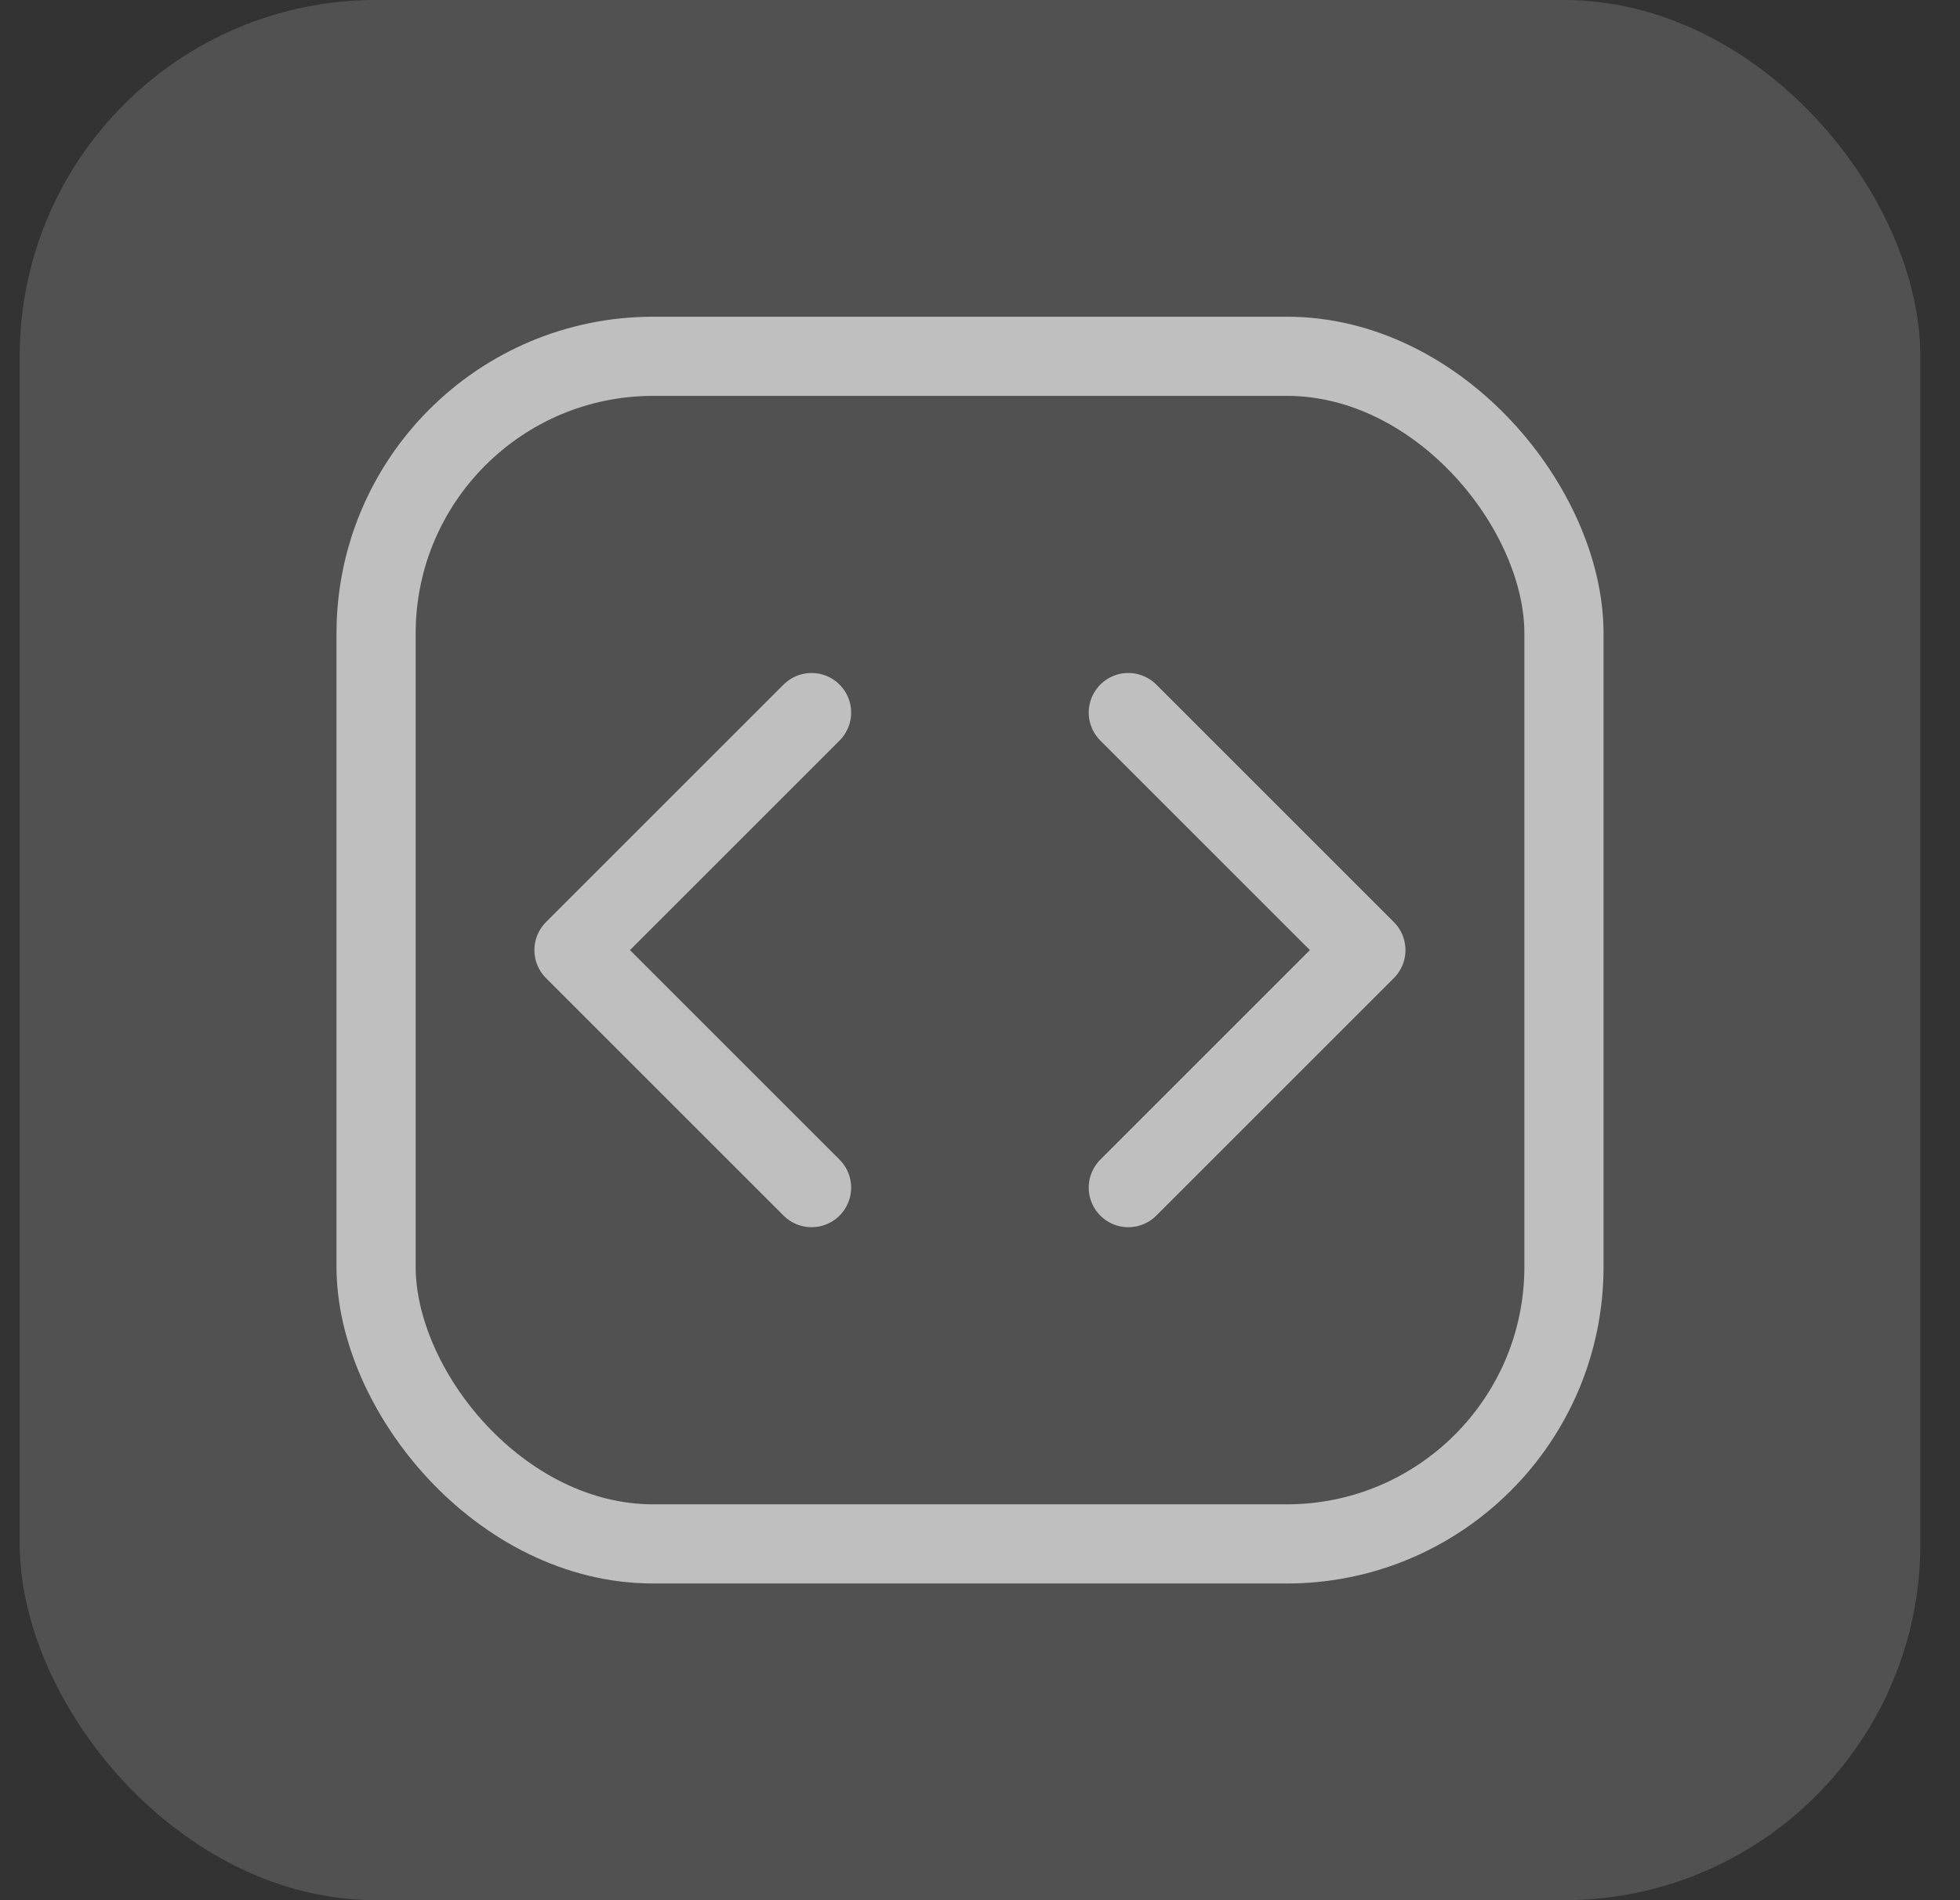
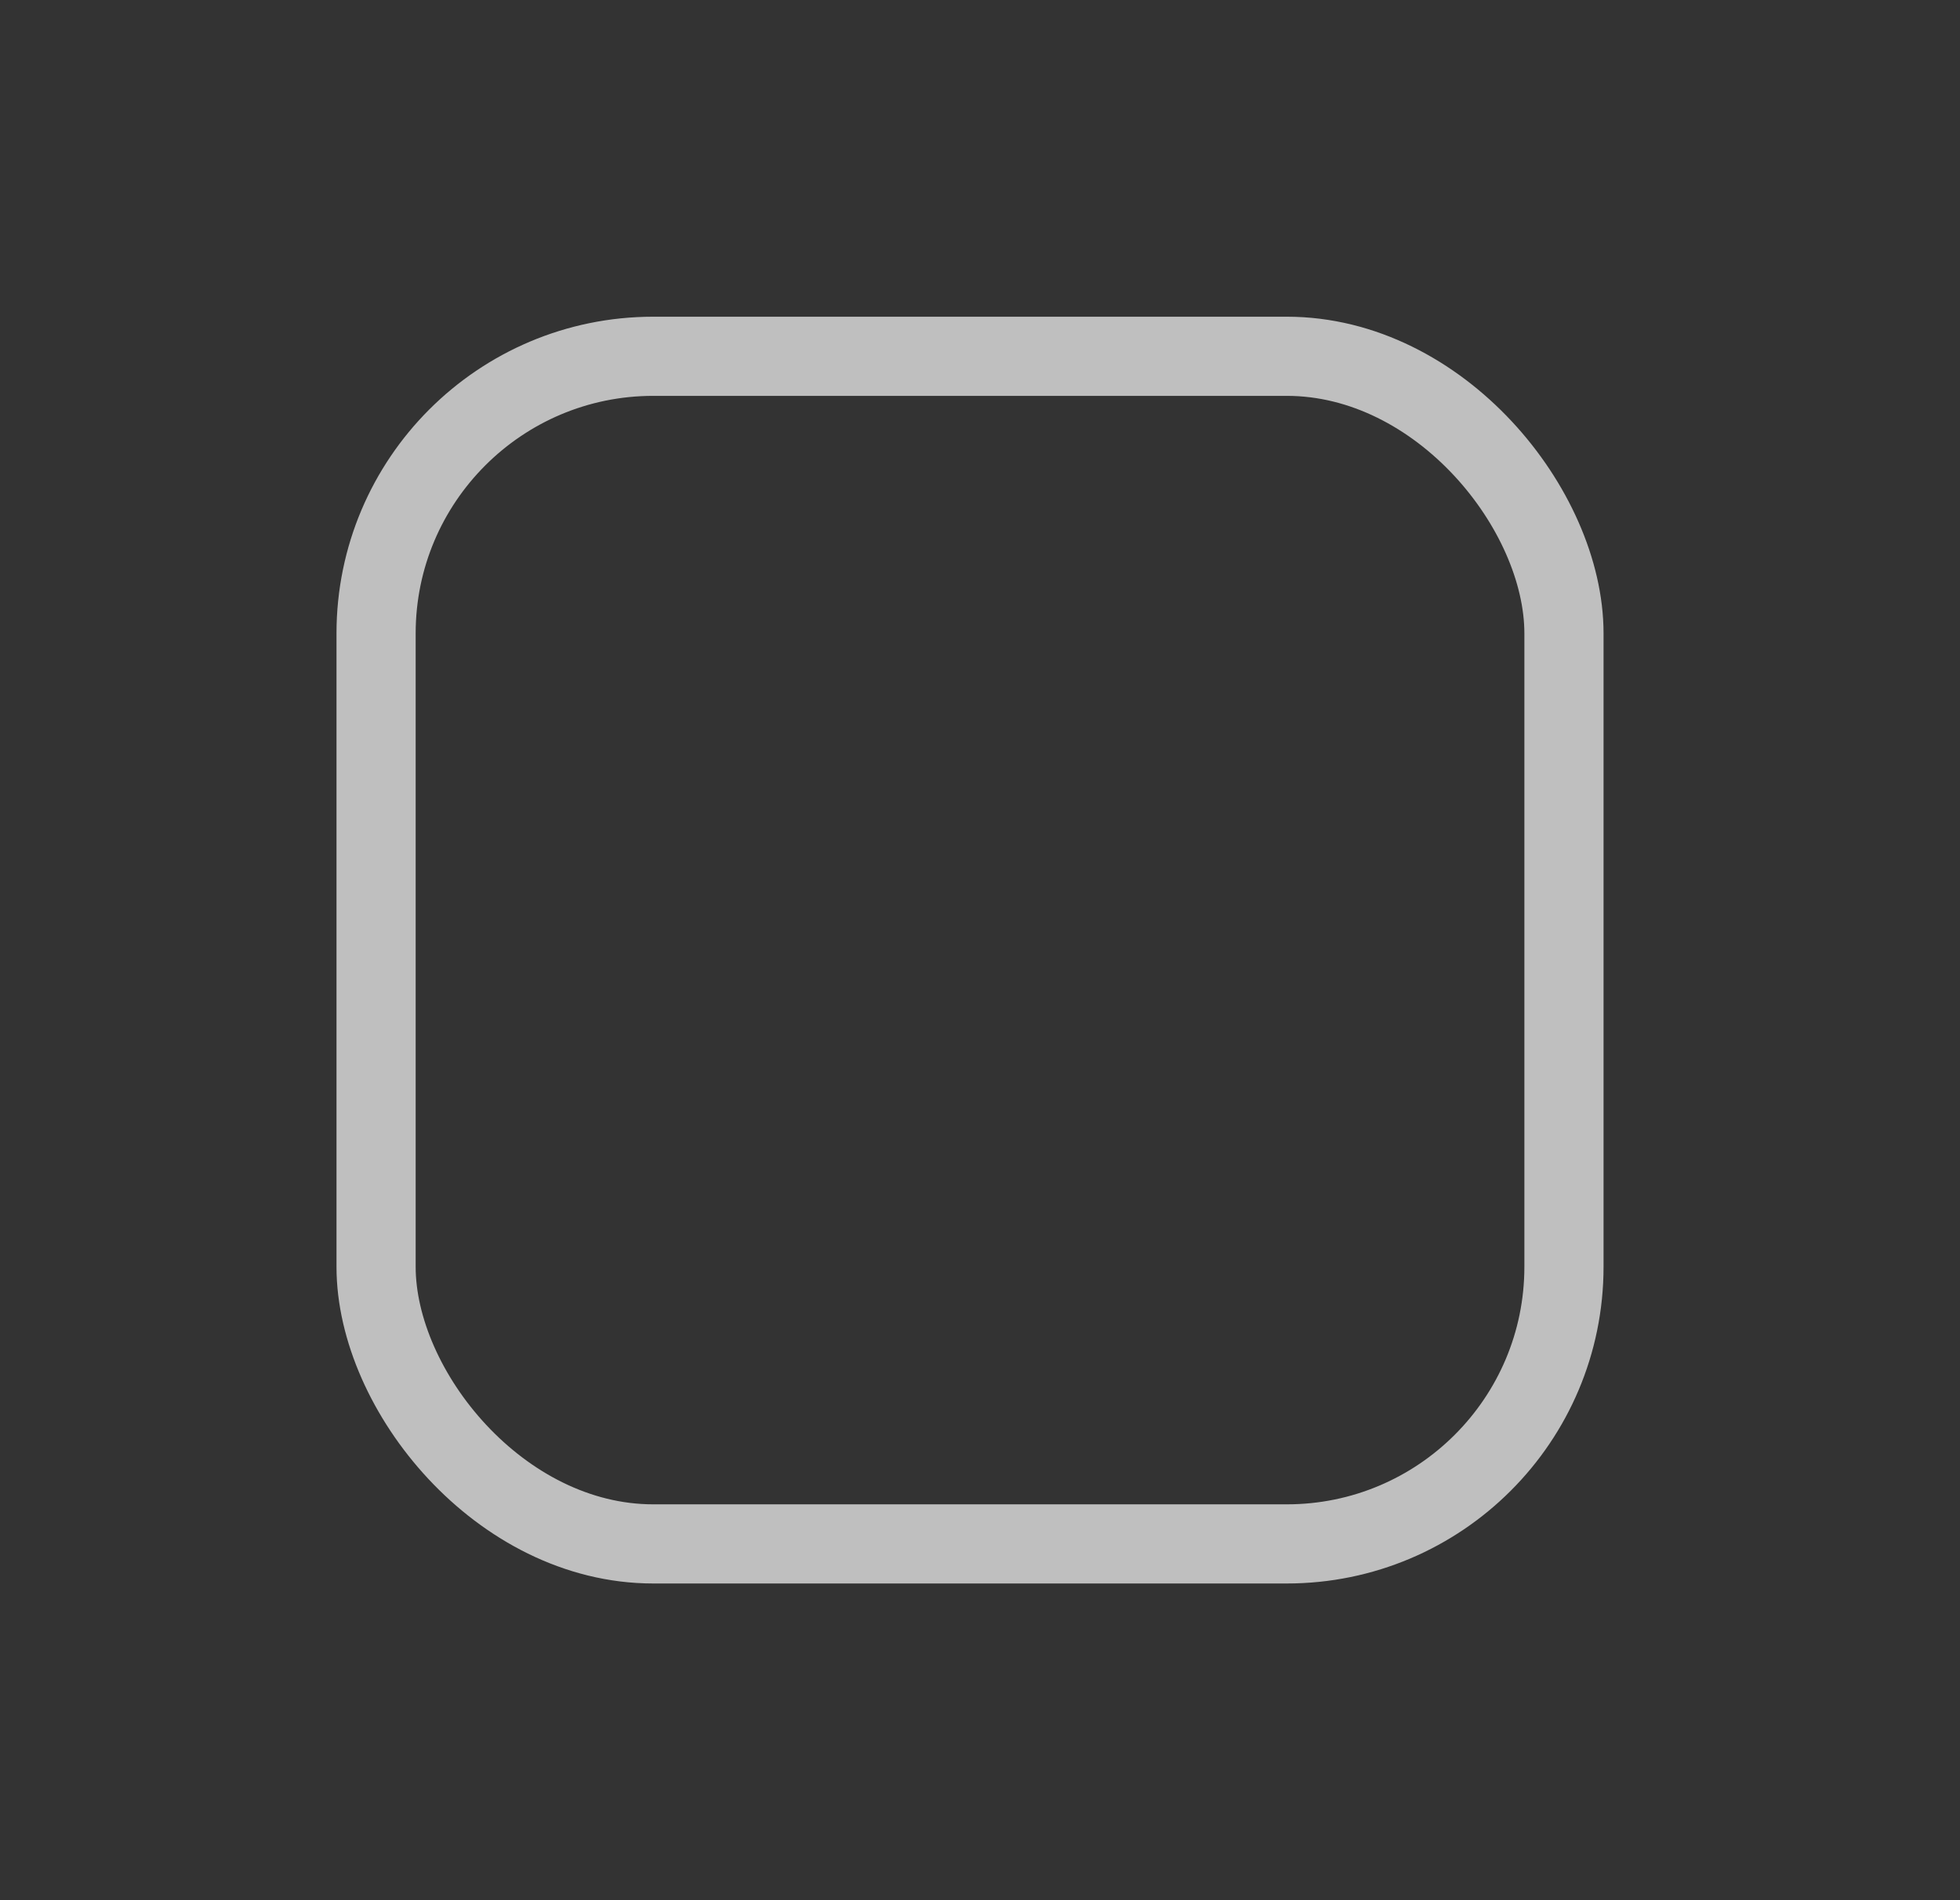
<svg xmlns="http://www.w3.org/2000/svg" width="33" height="32" viewBox="0 0 33 32" fill="none">
  <rect x="0" y="0" width="33" height="32" fill="#333333" stroke="none" />
-   <rect x="0.332" width="32" height="32" rx="6" fill="white" fill-opacity="0.15" />
  <rect x="6.332" y="6" width="20" height="20" rx="4.667" stroke="#BFBFBF" stroke-width="1.333" />
-   <path d="M18.997 20L22.997 16L18.997 12M13.664 12L9.664 16L13.664 20" stroke="#BFBFBF" stroke-width="1.333" stroke-linecap="round" stroke-linejoin="round" />
</svg>